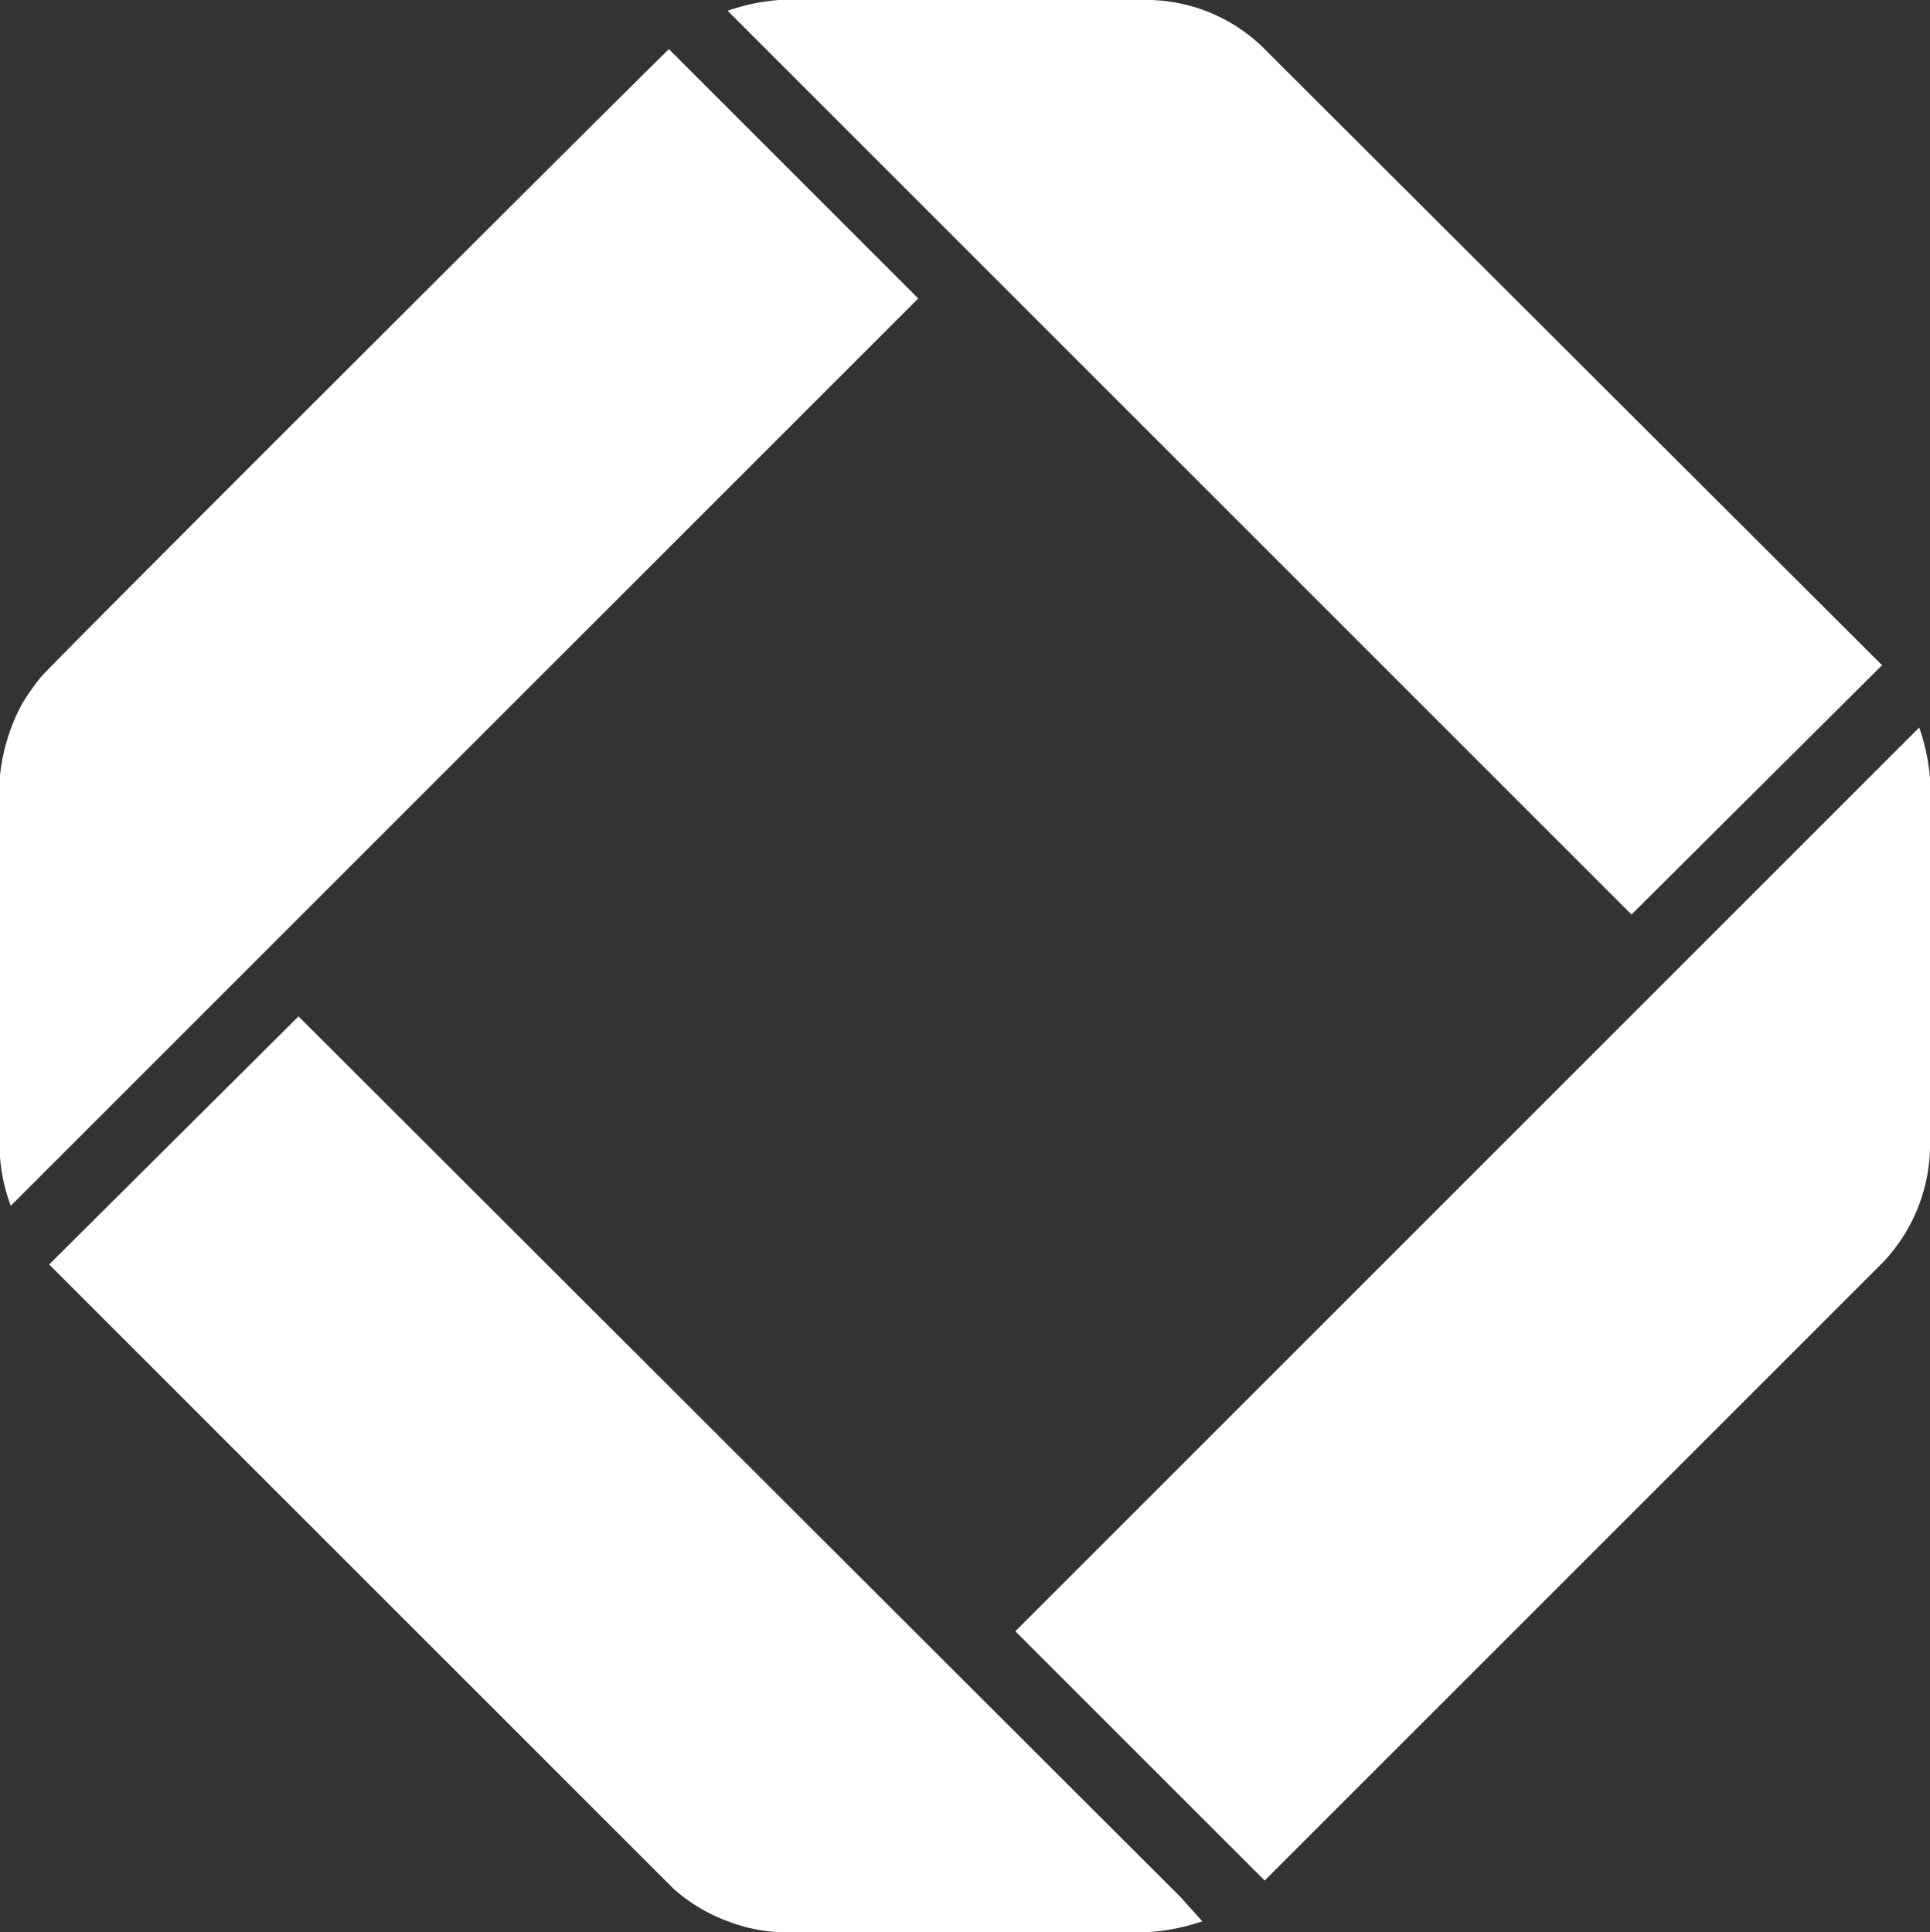
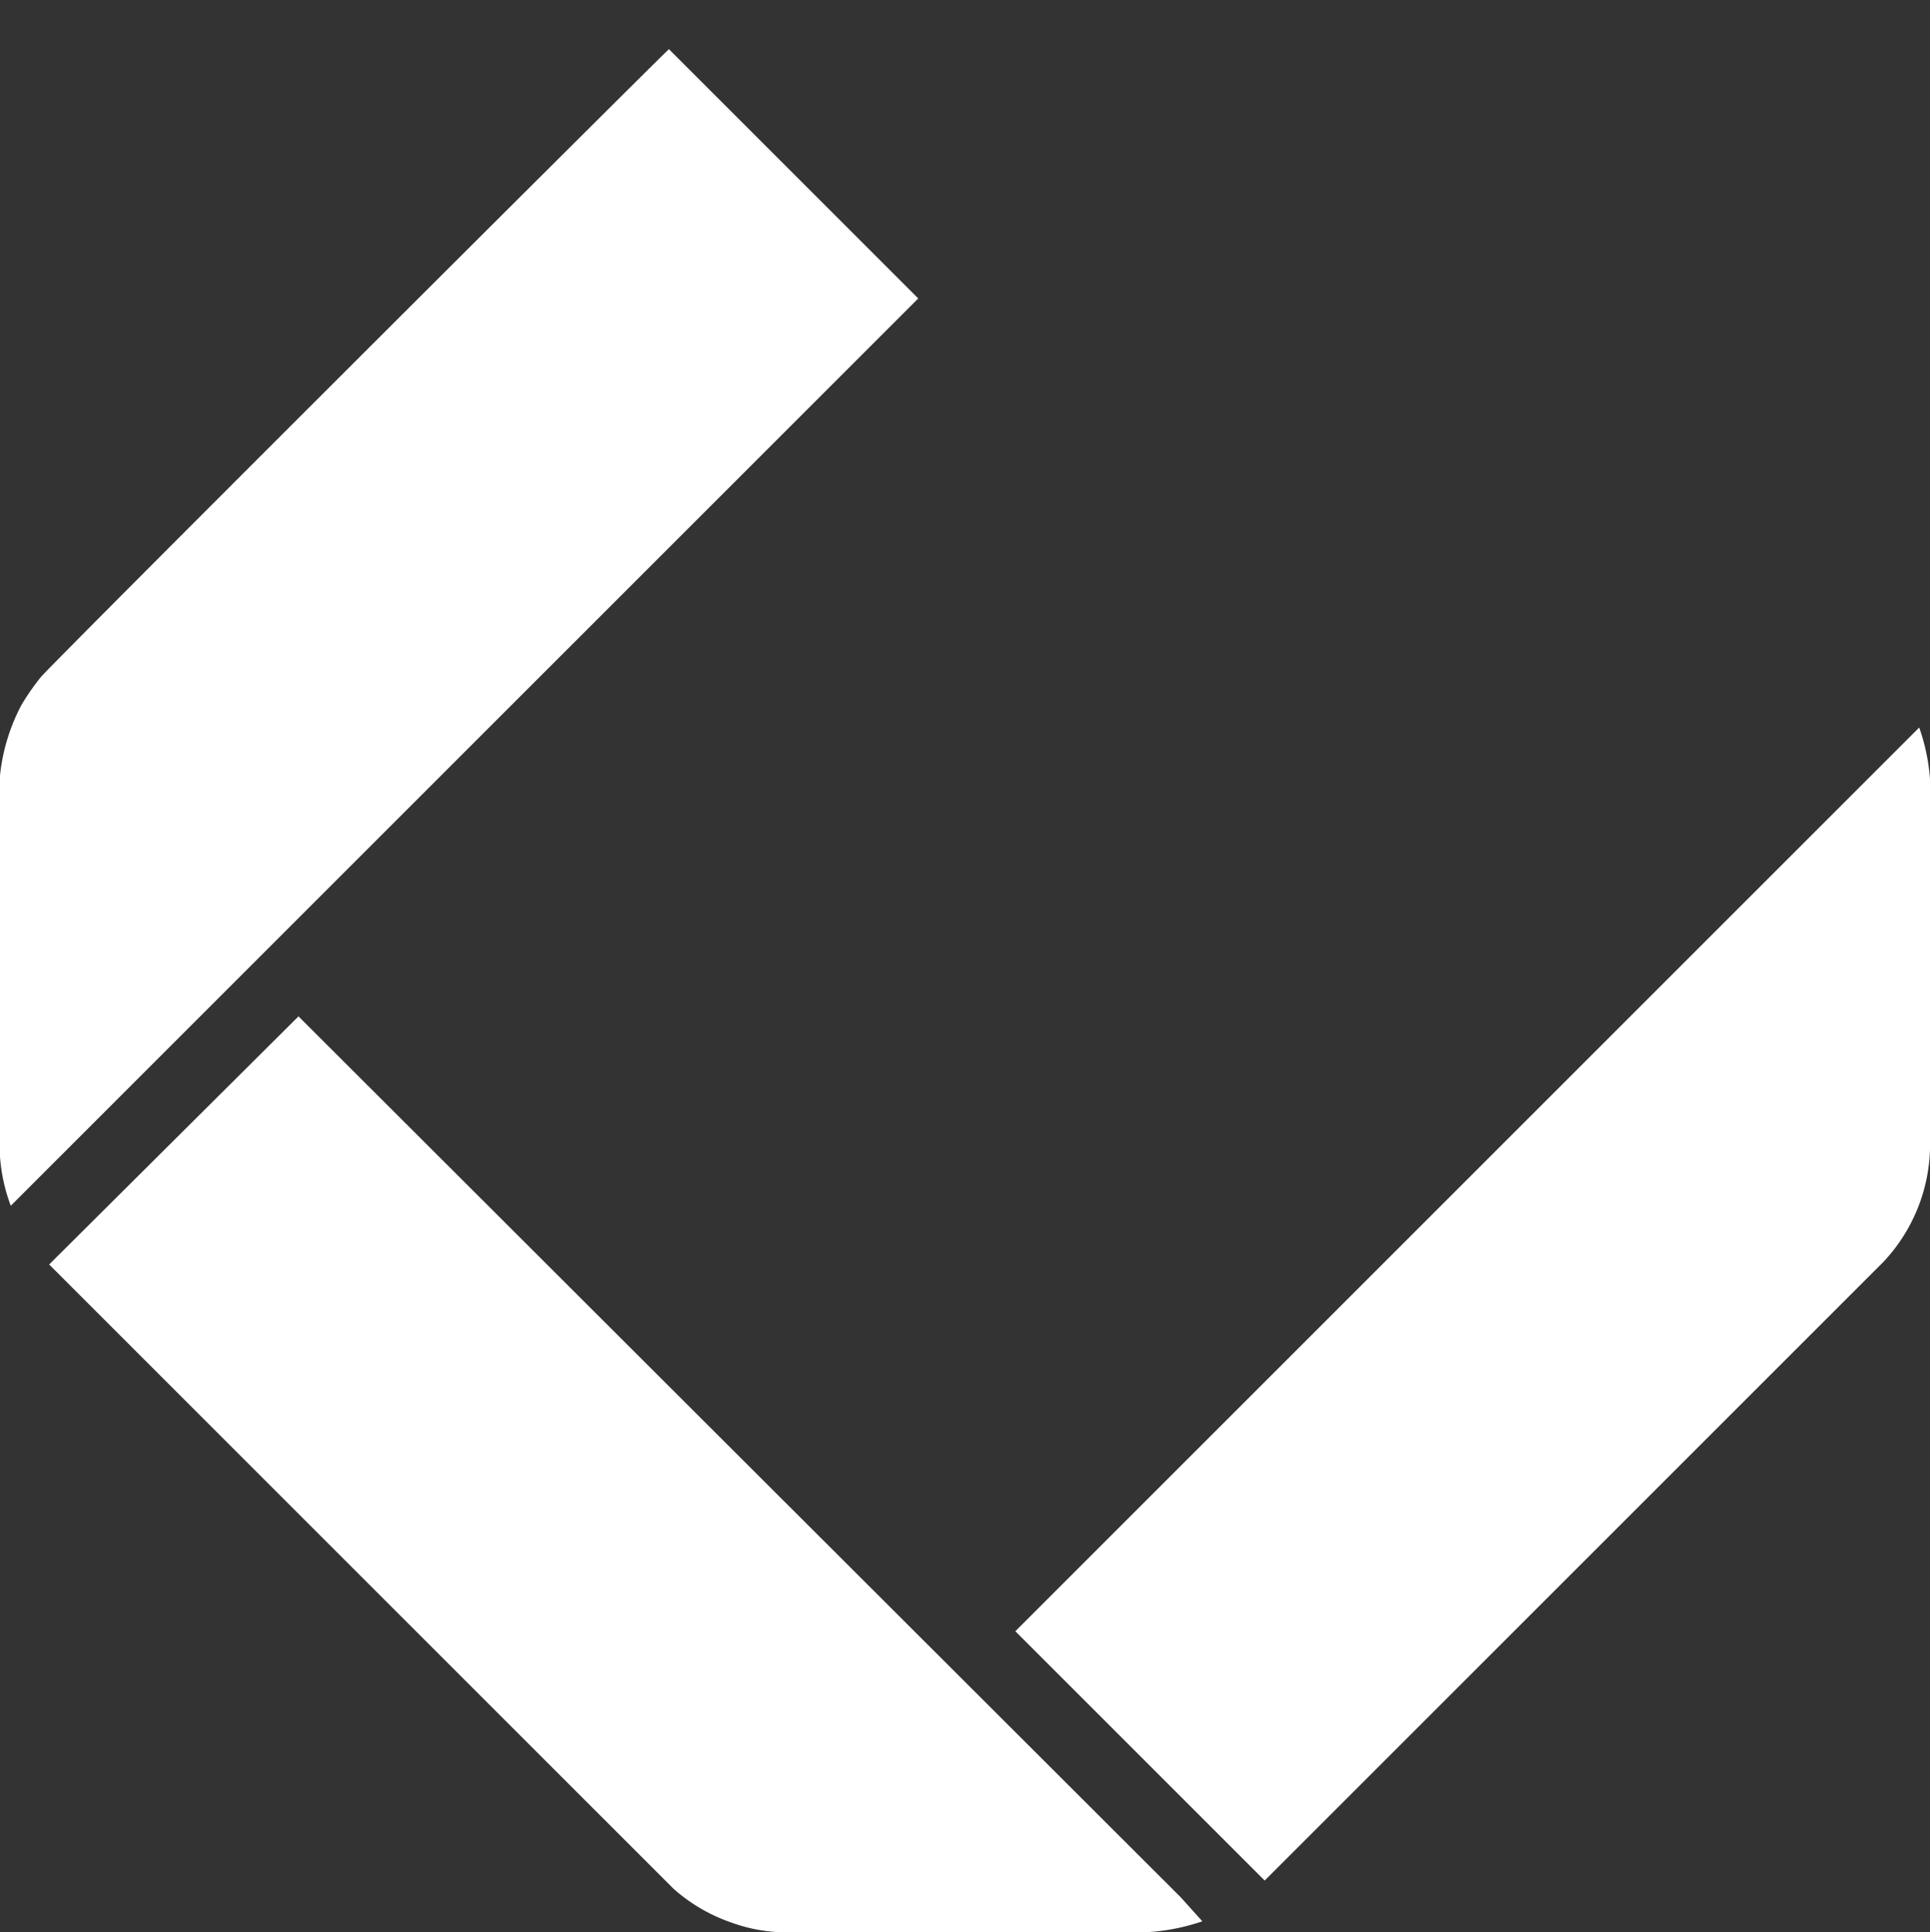
<svg xmlns="http://www.w3.org/2000/svg" viewBox="0 0 161 161.2">
  <rect x="0" y="0" width="161" height="161.2" fill="#333333" stroke="none" />
  <defs>
    <style>.cls-1{fill:#fff;}</style>
  </defs>
  <g id="Layer_2" data-name="Layer 2">
    <g id="Lager_1" data-name="Lager 1">
      <path class="cls-1" d="M3.4,56.5a20.11,20.11,0,0,0-1.6,2.3A16.12,16.12,0,0,0,0,64.7V96.5a14.48,14.48,0,0,0,.9,4.1L76.6,24.9,55.8,4.1C52.6,7.2,3.8,55.9,3.4,56.5Z" />
-       <path class="cls-1" d="M105.9,4.5l-.6-.6A14,14,0,0,0,96,0H65a16.64,16.64,0,0,0-4.3.9l75.4,75.4L157,55.5Z" />
      <path class="cls-1" d="M156.5,105.9l.6-.6a14.32,14.32,0,0,0,3.9-9.4V65a16.64,16.64,0,0,0-.9-4.3L84.7,136.1l20.8,20.8Z" />
      <path class="cls-1" d="M98.5,158.3,24.9,84.8,4.1,105.5l51,51,1.1,1.1a14.23,14.23,0,0,0,4.8,2.8,13.35,13.35,0,0,0,3.9.8H95.8a17.29,17.29,0,0,0,4.5-.9l-1.8-2Z" />
    </g>
  </g>
</svg>